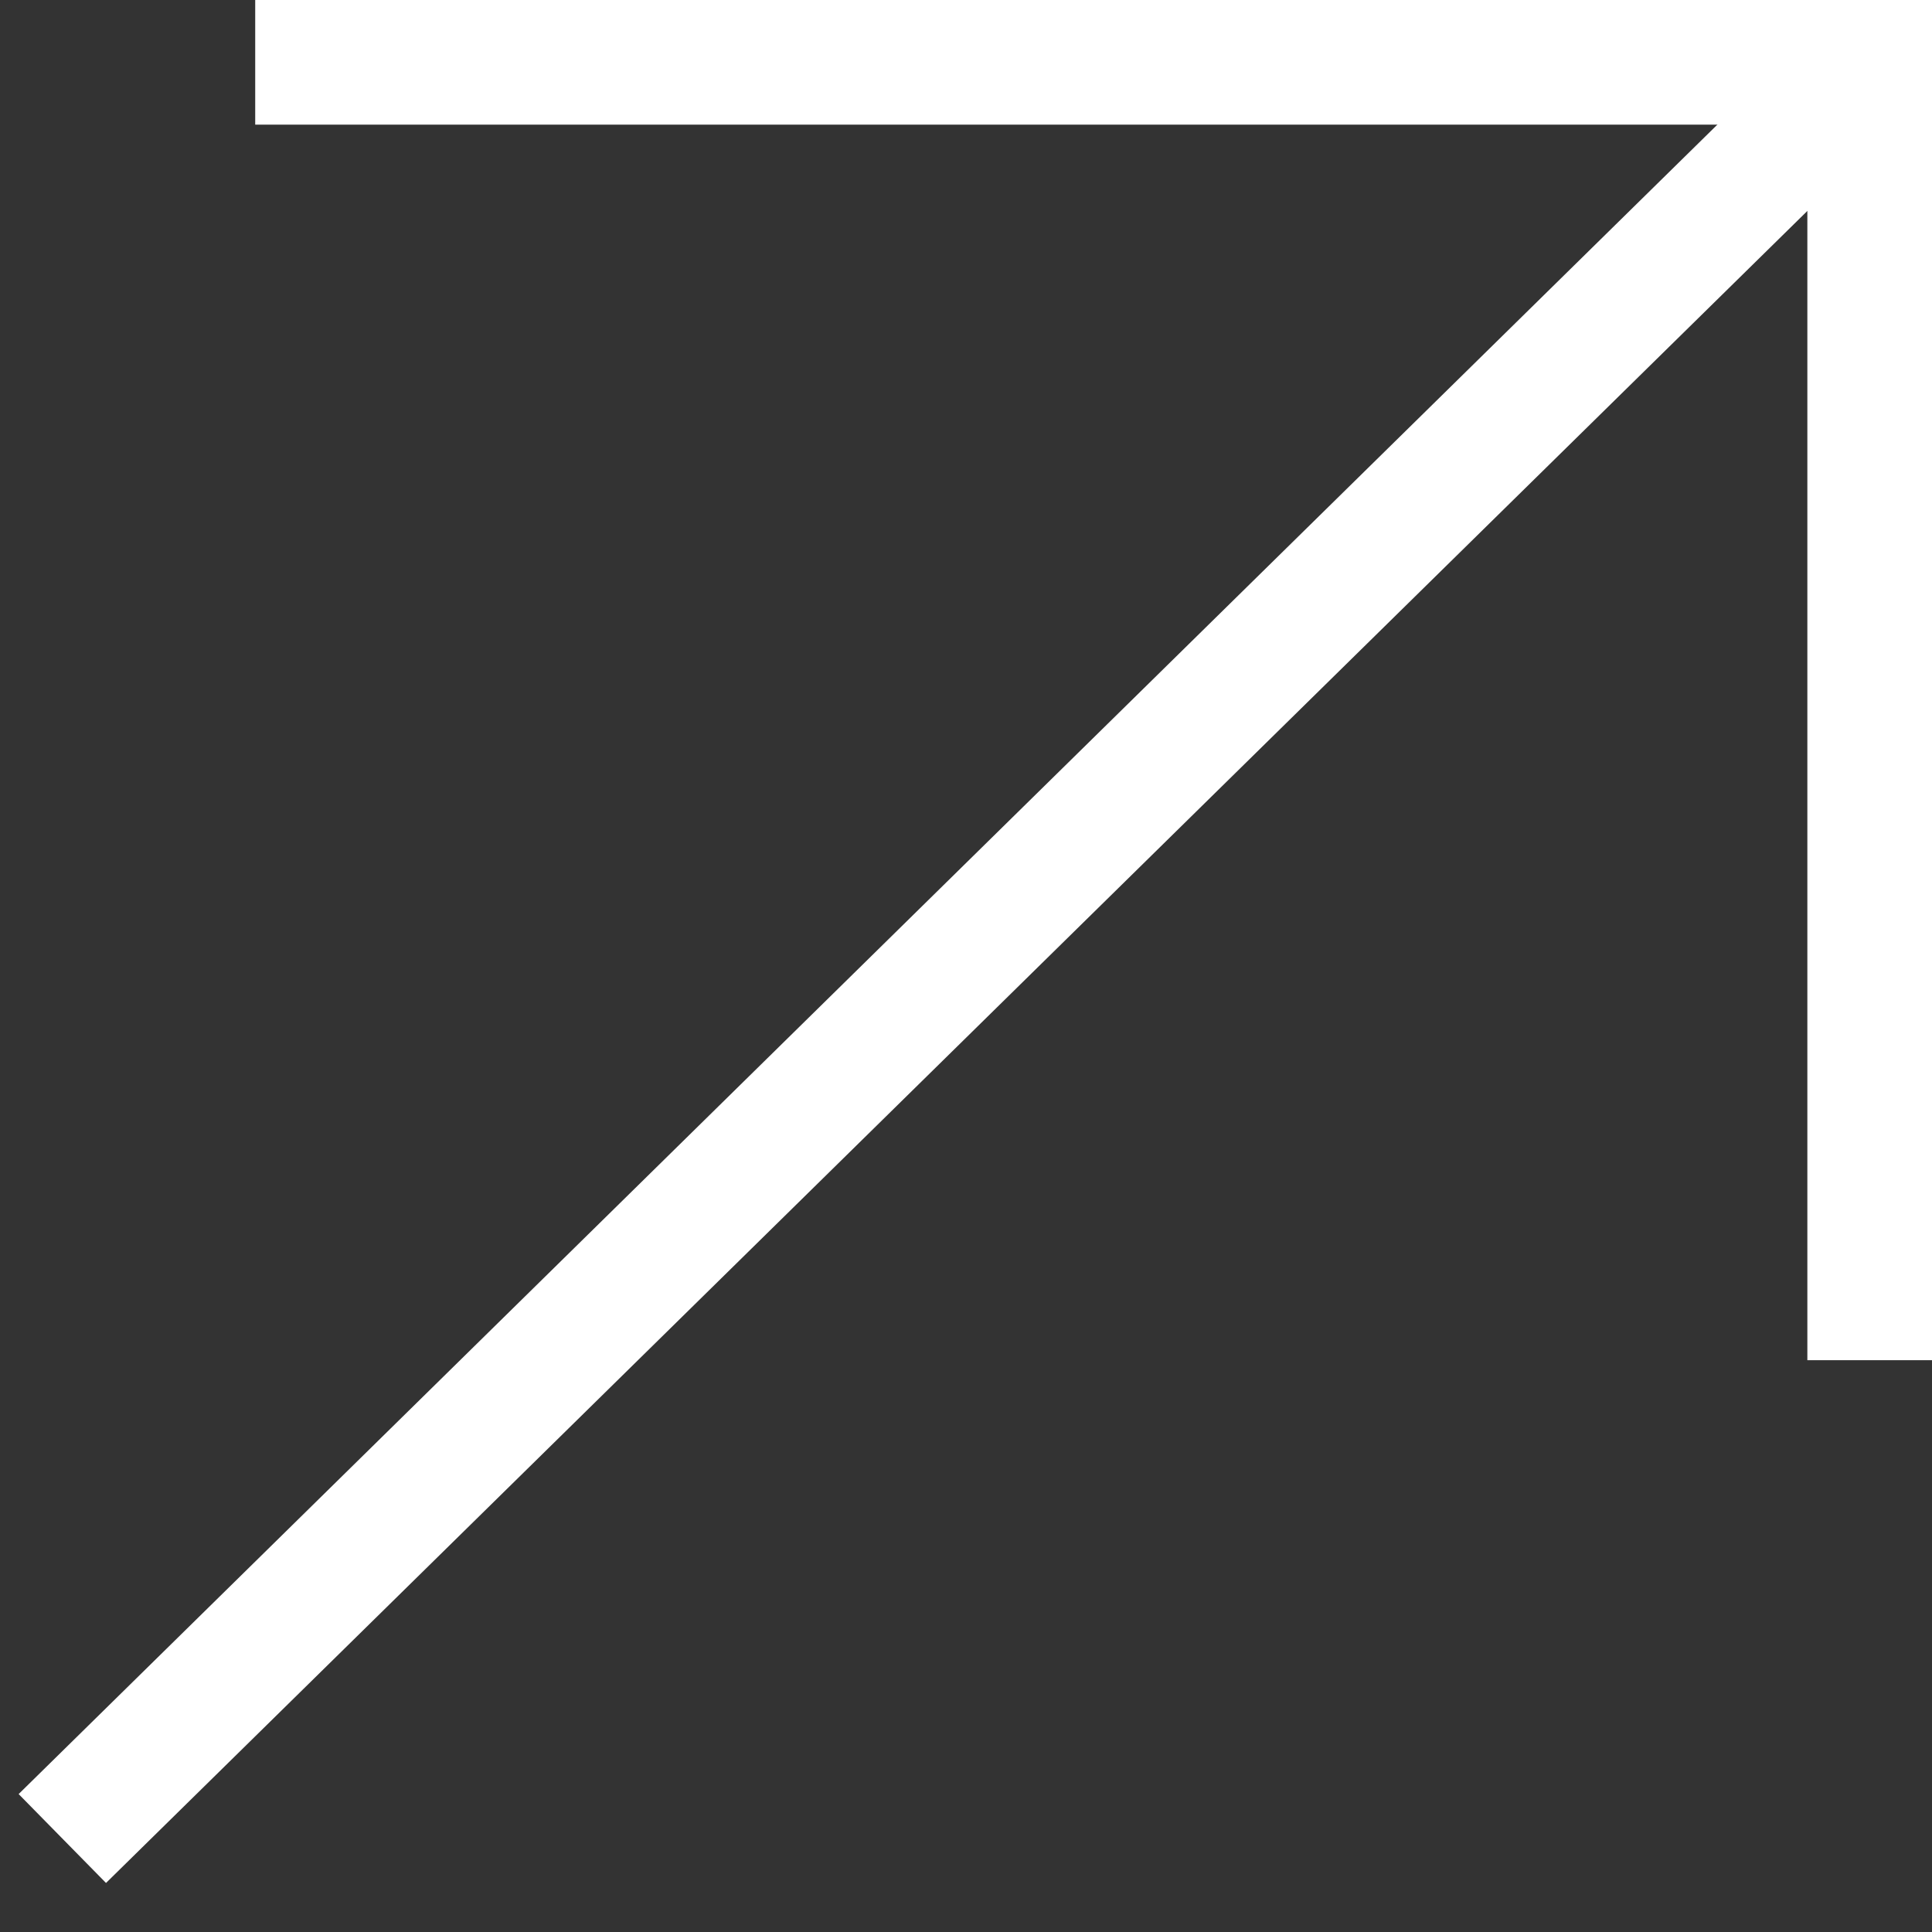
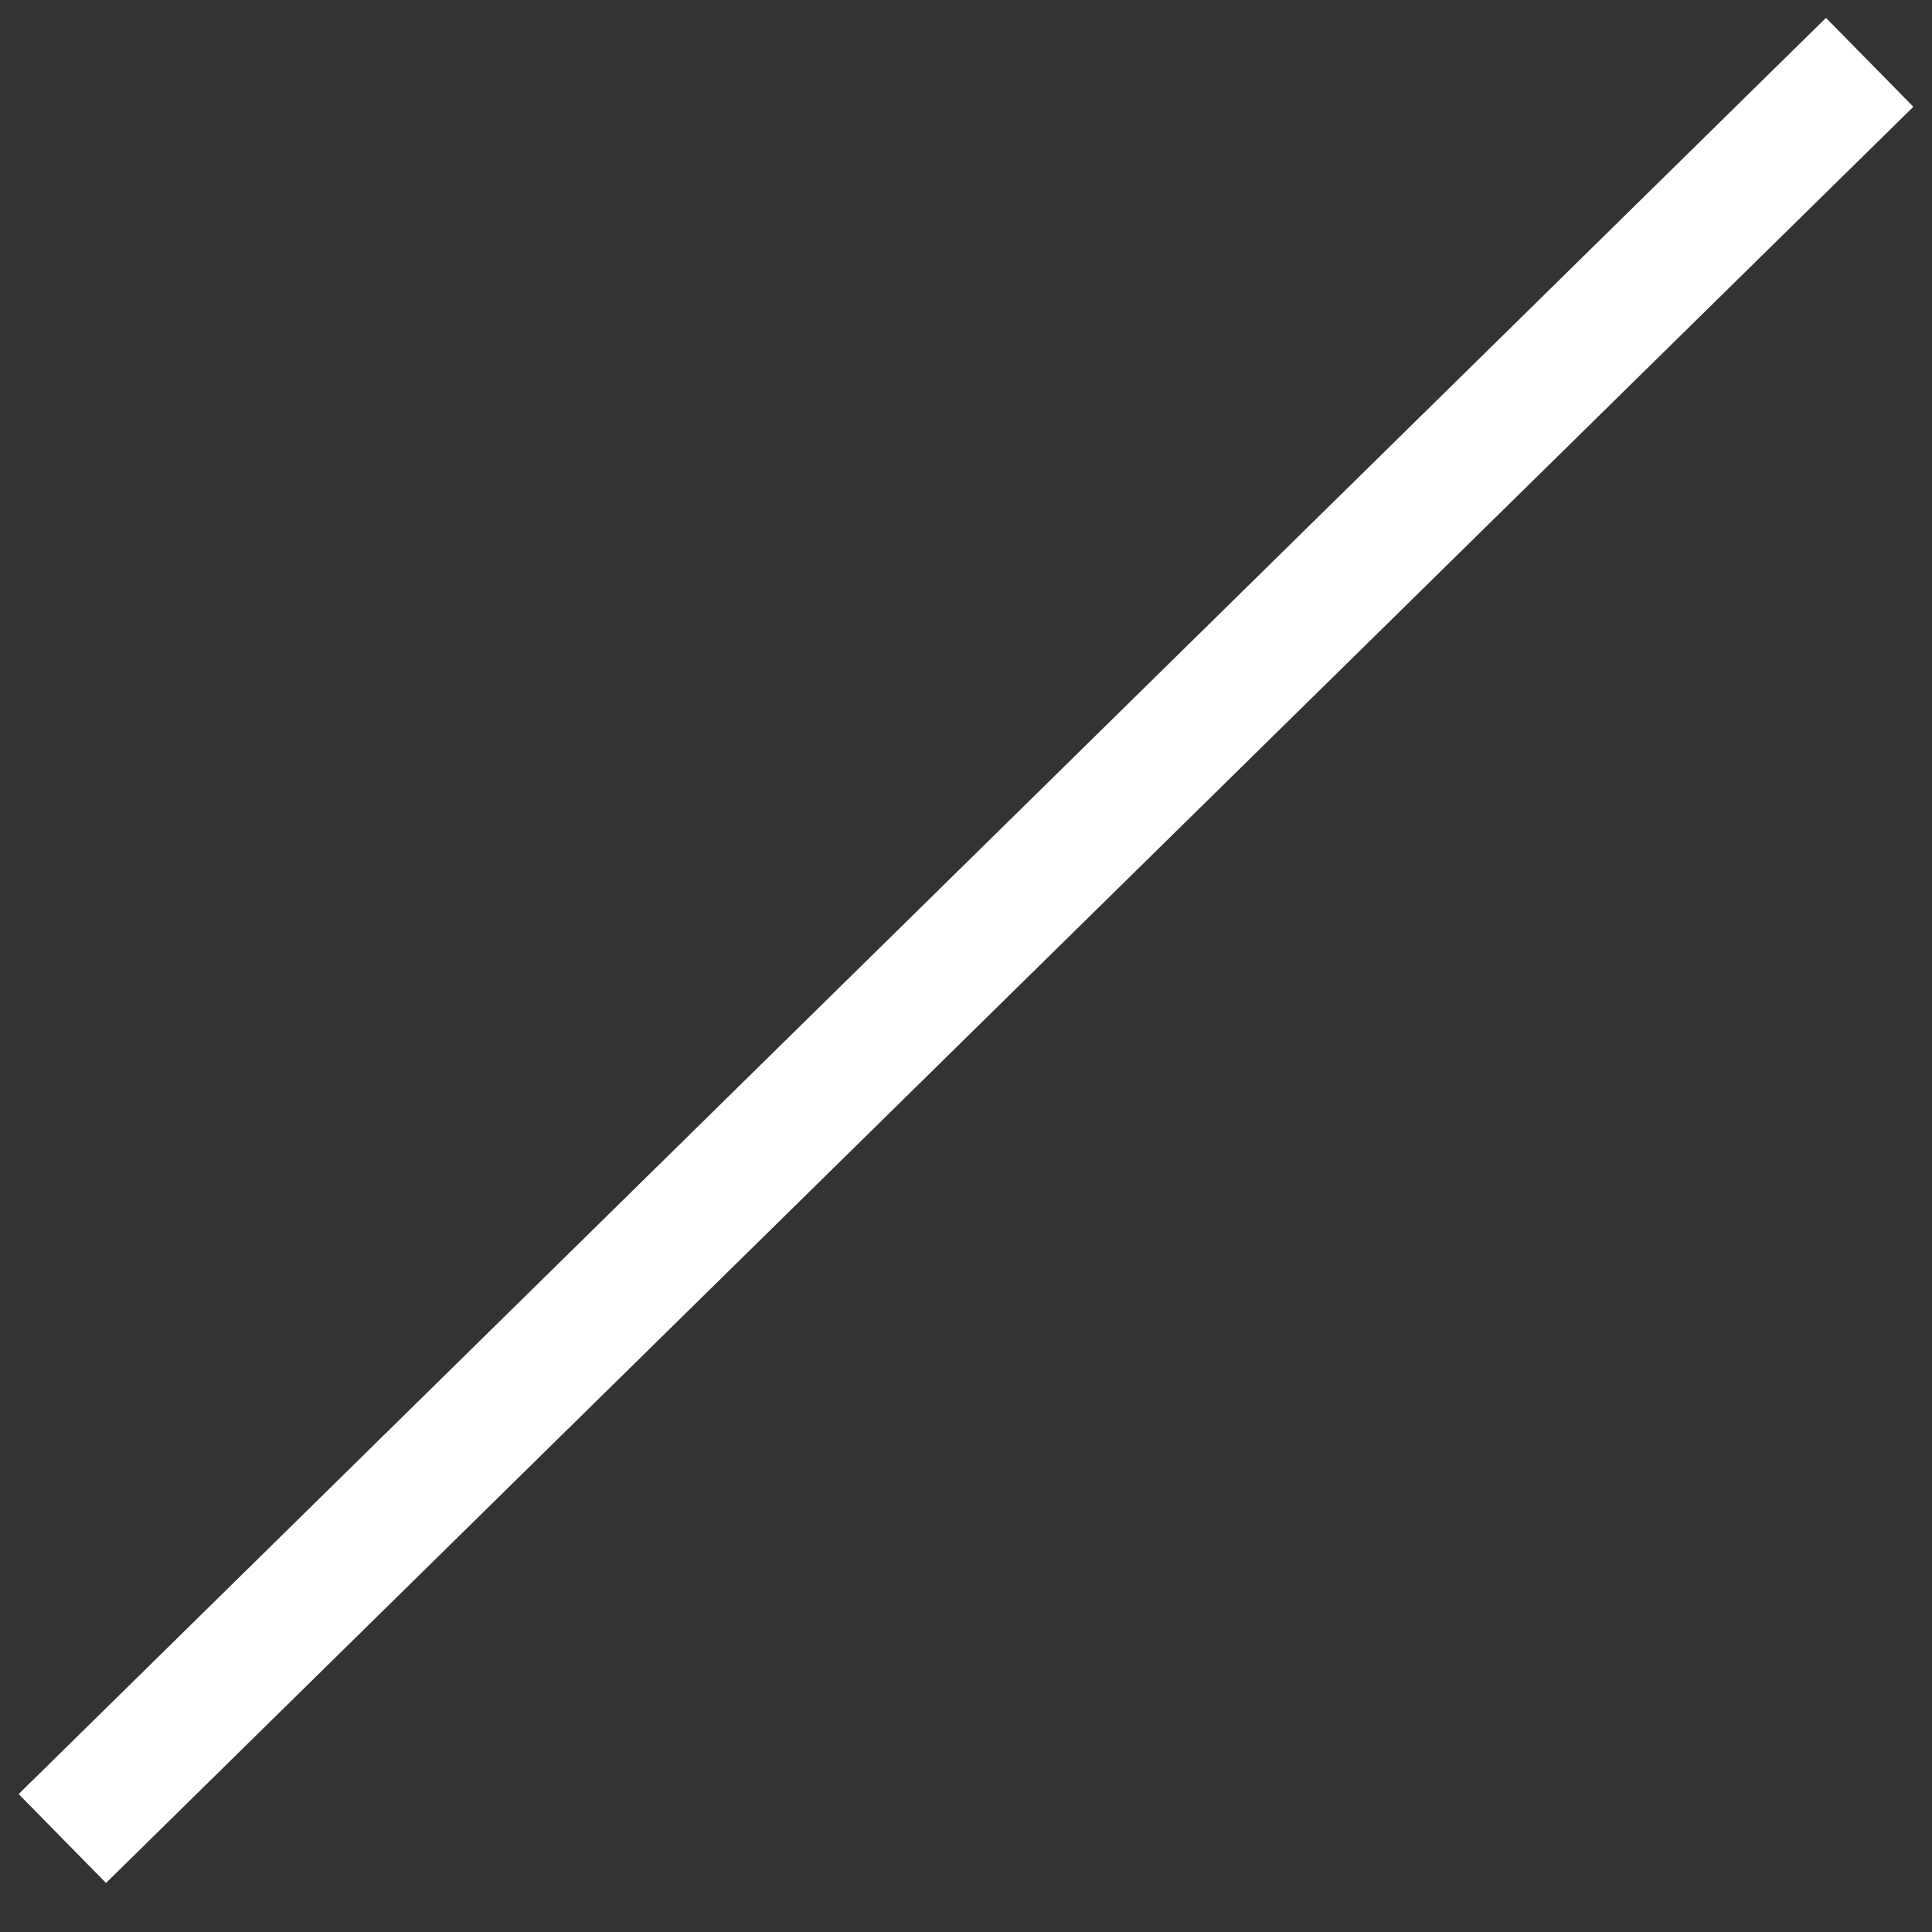
<svg xmlns="http://www.w3.org/2000/svg" width="31" height="31" viewBox="0 0 31 31" fill="none">
  <rect x="0" y="0" width="31" height="31" fill="#333333" stroke="none" />
  <path d="M1 29.5L30 1" stroke="white" stroke-width="2" />
-   <path d="M4.095 1H30V21.825" stroke="white" stroke-width="2" />
</svg>